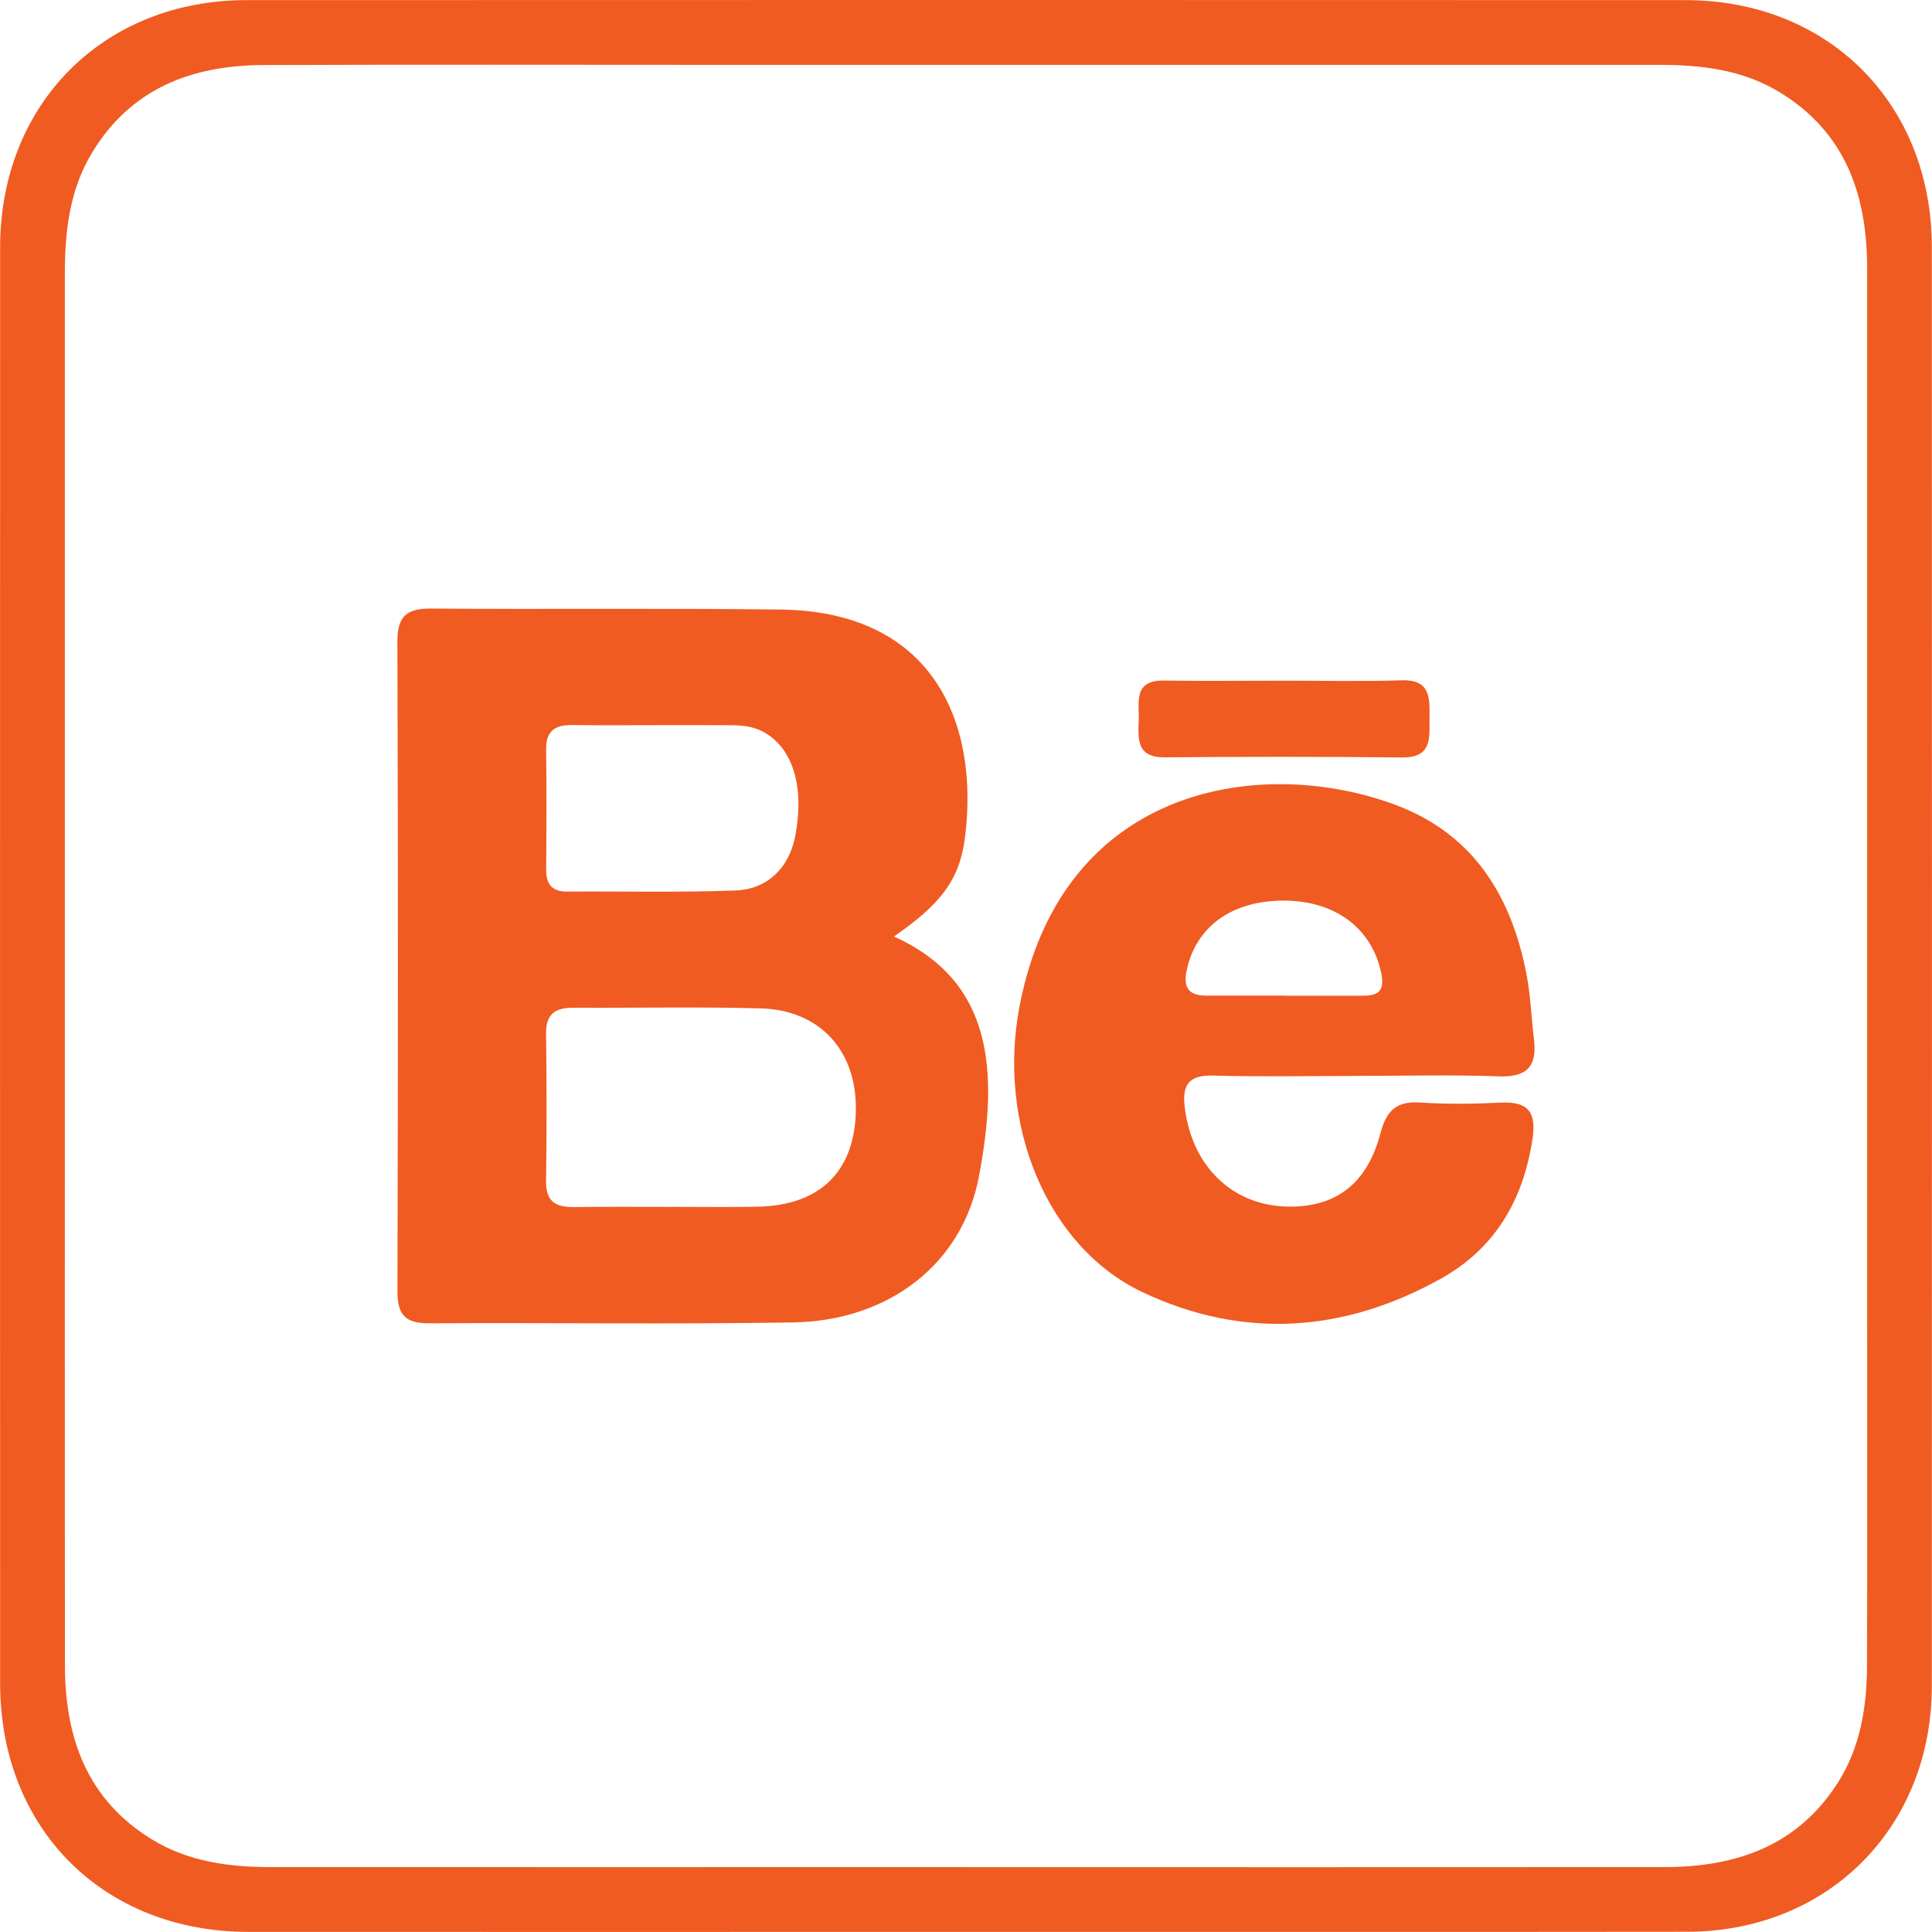
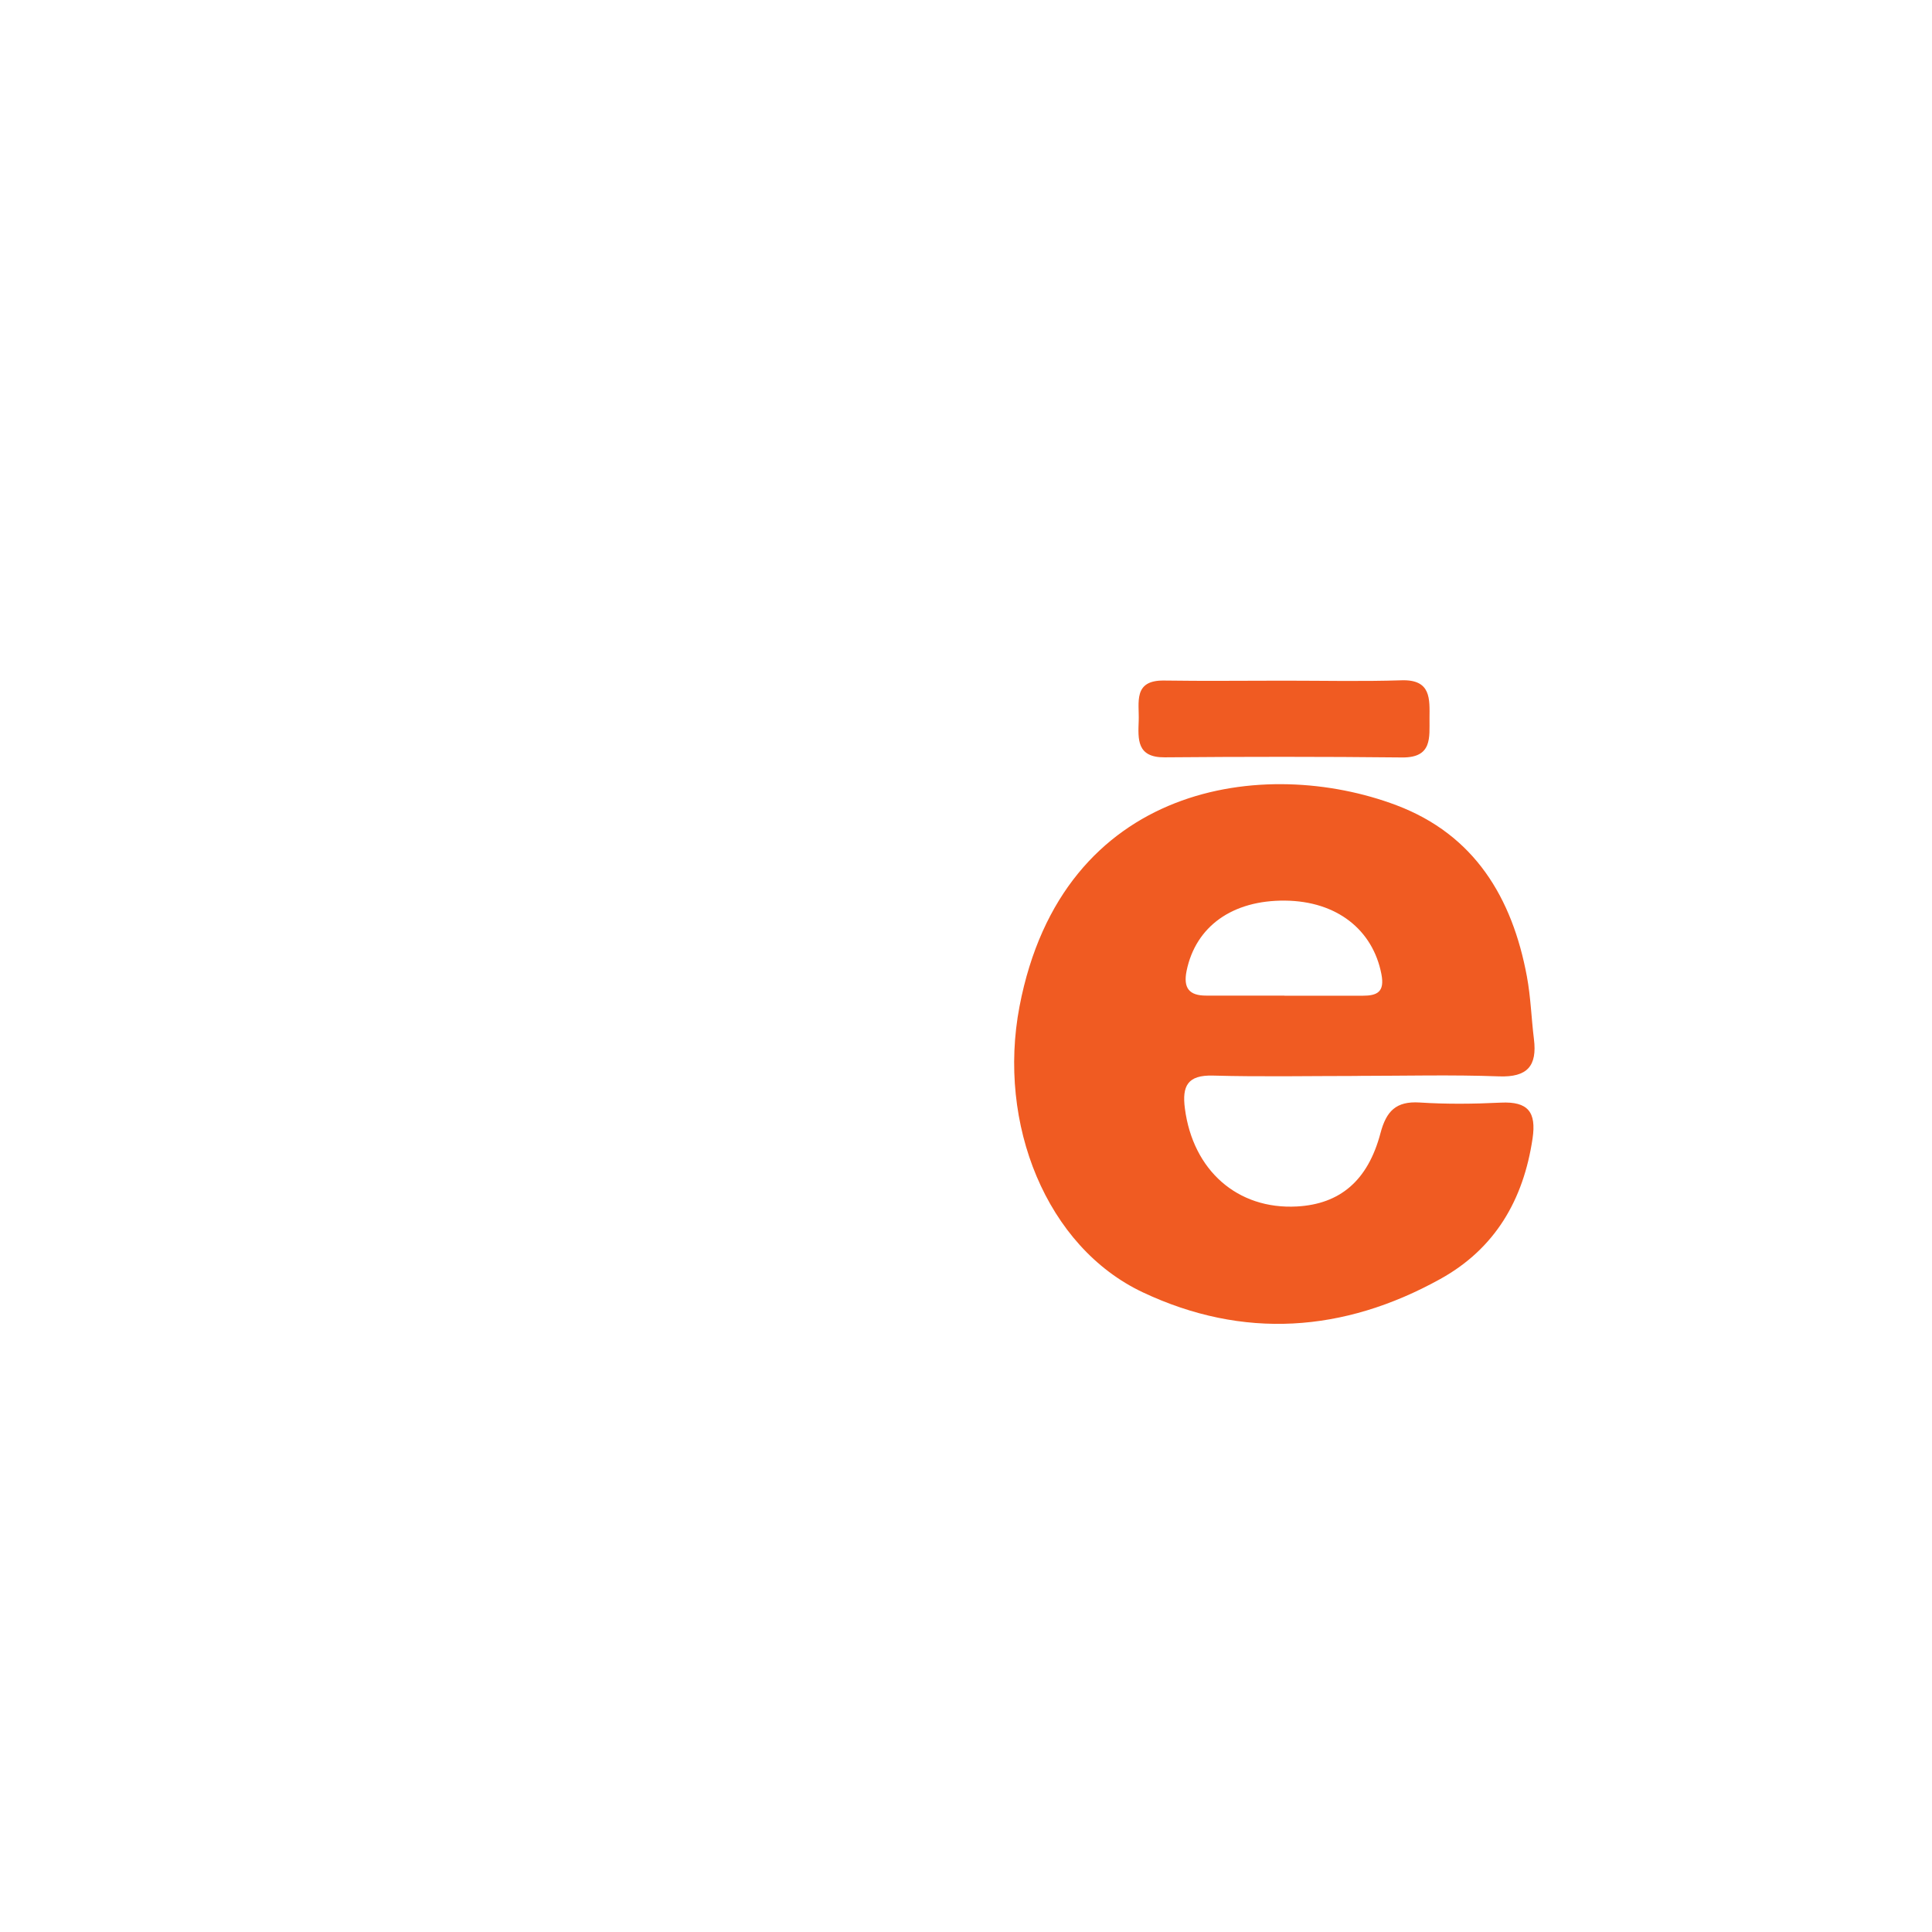
<svg xmlns="http://www.w3.org/2000/svg" id="Layer_2" viewBox="0 0 320.77 320.77">
  <defs>
    <style>
      .cls-1 {
        fill: #f05b22;
      }
    </style>
  </defs>
  <g id="Layer_1-2" data-name="Layer_1">
    <g>
-       <path class="cls-1" d="M160.16,320.75c-39.66,0-79.31.03-118.97,0C17.12,320.72.03,303.61.02,279.49,0,200.01,0,120.53.02,41.05.03,17.26,17.18.03,40.9.02c79.65-.03,159.29-.03,238.94,0,23.74,0,40.89,17.2,40.9,40.98.03,79.65.03,159.29,0,238.94-.01,23.48-17.23,40.76-40.61,40.79-39.99.05-79.98.01-119.97.02ZM160.41,310c38.65,0,77.3.02,115.95-.01,11.8,0,22.02-3.46,28.74-13.95,3.82-5.97,4.86-12.7,4.88-19.61.06-20.66.02-41.32.02-61.97,0-56.64,0-113.29,0-169.93,0-12.21-3.63-22.68-14.7-29.32-6.05-3.63-12.83-4.44-19.74-4.44-51.48,0-102.96,0-154.43,0-25.82,0-51.65-.07-77.47.03-11.85.05-21.94,3.91-28.38,14.56-3.65,6.04-4.5,12.81-4.51,19.72,0,40.65,0,81.3,0,121.95,0,36.48-.02,72.97.01,109.45.01,12.02,3.66,22.33,14.48,28.94,6.03,3.68,12.79,4.57,19.7,4.57,38.48.02,76.97,0,115.45,0Z" />
-       <path class="cls-1" d="M148.42,155.49c16.55,7.47,17.38,22.46,14.12,39.81-2.76,14.68-15.11,24-30.83,24.26-20.15.33-40.32.03-60.48.15-3.89.02-5.25-1.39-5.24-5.27.09-35.99.11-71.98-.01-107.96-.01-4.2,1.57-5.47,5.59-5.44,19.33.15,38.66-.07,57.98.16,25.68.31,33.03,19.16,30.67,37.82-.9,7.12-4.04,11.08-11.8,16.47ZM111.29,200.37c4.83,0,9.67.08,14.5-.02,10.41-.2,16.17-5.92,16.31-16.07.13-9.84-5.96-16.59-15.83-16.86-10.32-.28-20.66-.05-30.99-.11-3.02-.02-4.67.96-4.62,4.32.11,8.16.12,16.33,0,24.5-.05,3.38,1.64,4.32,4.64,4.28,5.33-.08,10.67-.02,16-.03ZM108.96,120.4c-4.65,0-9.3.04-13.95-.02-2.79-.04-4.38.93-4.34,4.02.09,6.64.06,13.29.01,19.93-.02,2.44.93,3.72,3.51,3.7,9.3-.06,18.61.16,27.9-.18,5.39-.2,8.92-3.82,9.92-8.94,1.62-8.28-.37-14.74-5.29-17.41-1.68-.91-3.48-1.08-5.31-1.09-4.15-.03-8.3-.01-12.46-.01Z" />
      <path class="cls-1" d="M225.38,178.64c-8,0-16,.16-23.99-.06-4.2-.11-5.16,1.69-4.66,5.48,1.34,10.25,8.72,16.79,18.6,16.25,7.11-.39,11.77-4.24,13.87-12.17.97-3.66,2.58-5.34,6.51-5.09,4.48.29,9,.24,13.49.02,4.48-.21,5.91,1.54,5.25,5.97-1.52,10.21-6.24,18.29-15.33,23.32-16.04,8.89-32.73,10.05-49.37,2.21-16-7.54-24.21-27.97-20.48-47.47,7.12-37.21,40.81-41.63,62.59-33.4,12.95,4.9,19.22,15.34,21.65,28.42.64,3.42.74,6.94,1.17,10.41.55,4.44-1.08,6.36-5.81,6.18-7.82-.29-15.66-.08-23.49-.08ZM213.26,165.3s0,.01,0,.02c4.33,0,8.66,0,12.99,0,2.42,0,3.67-.63,3.11-3.56-1.42-7.4-7.42-12.14-15.98-12.23-8.79-.09-14.86,4.3-16.37,11.66-.58,2.86.43,4.12,3.26,4.11,4.33,0,8.66,0,12.99,0Z" />
      <path class="cls-1" d="M213.23,113.01c6.49,0,12.98.15,19.47-.06,4.96-.16,4.66,3.14,4.64,6.35-.02,3.14.49,6.51-4.53,6.46-13.14-.14-26.29-.13-39.44-.02-4.67.04-4.42-3.03-4.31-6.08.11-2.98-.99-6.74,4.2-6.67,6.65.1,13.31.02,19.97.02Z" />
    </g>
  </g>
</svg>